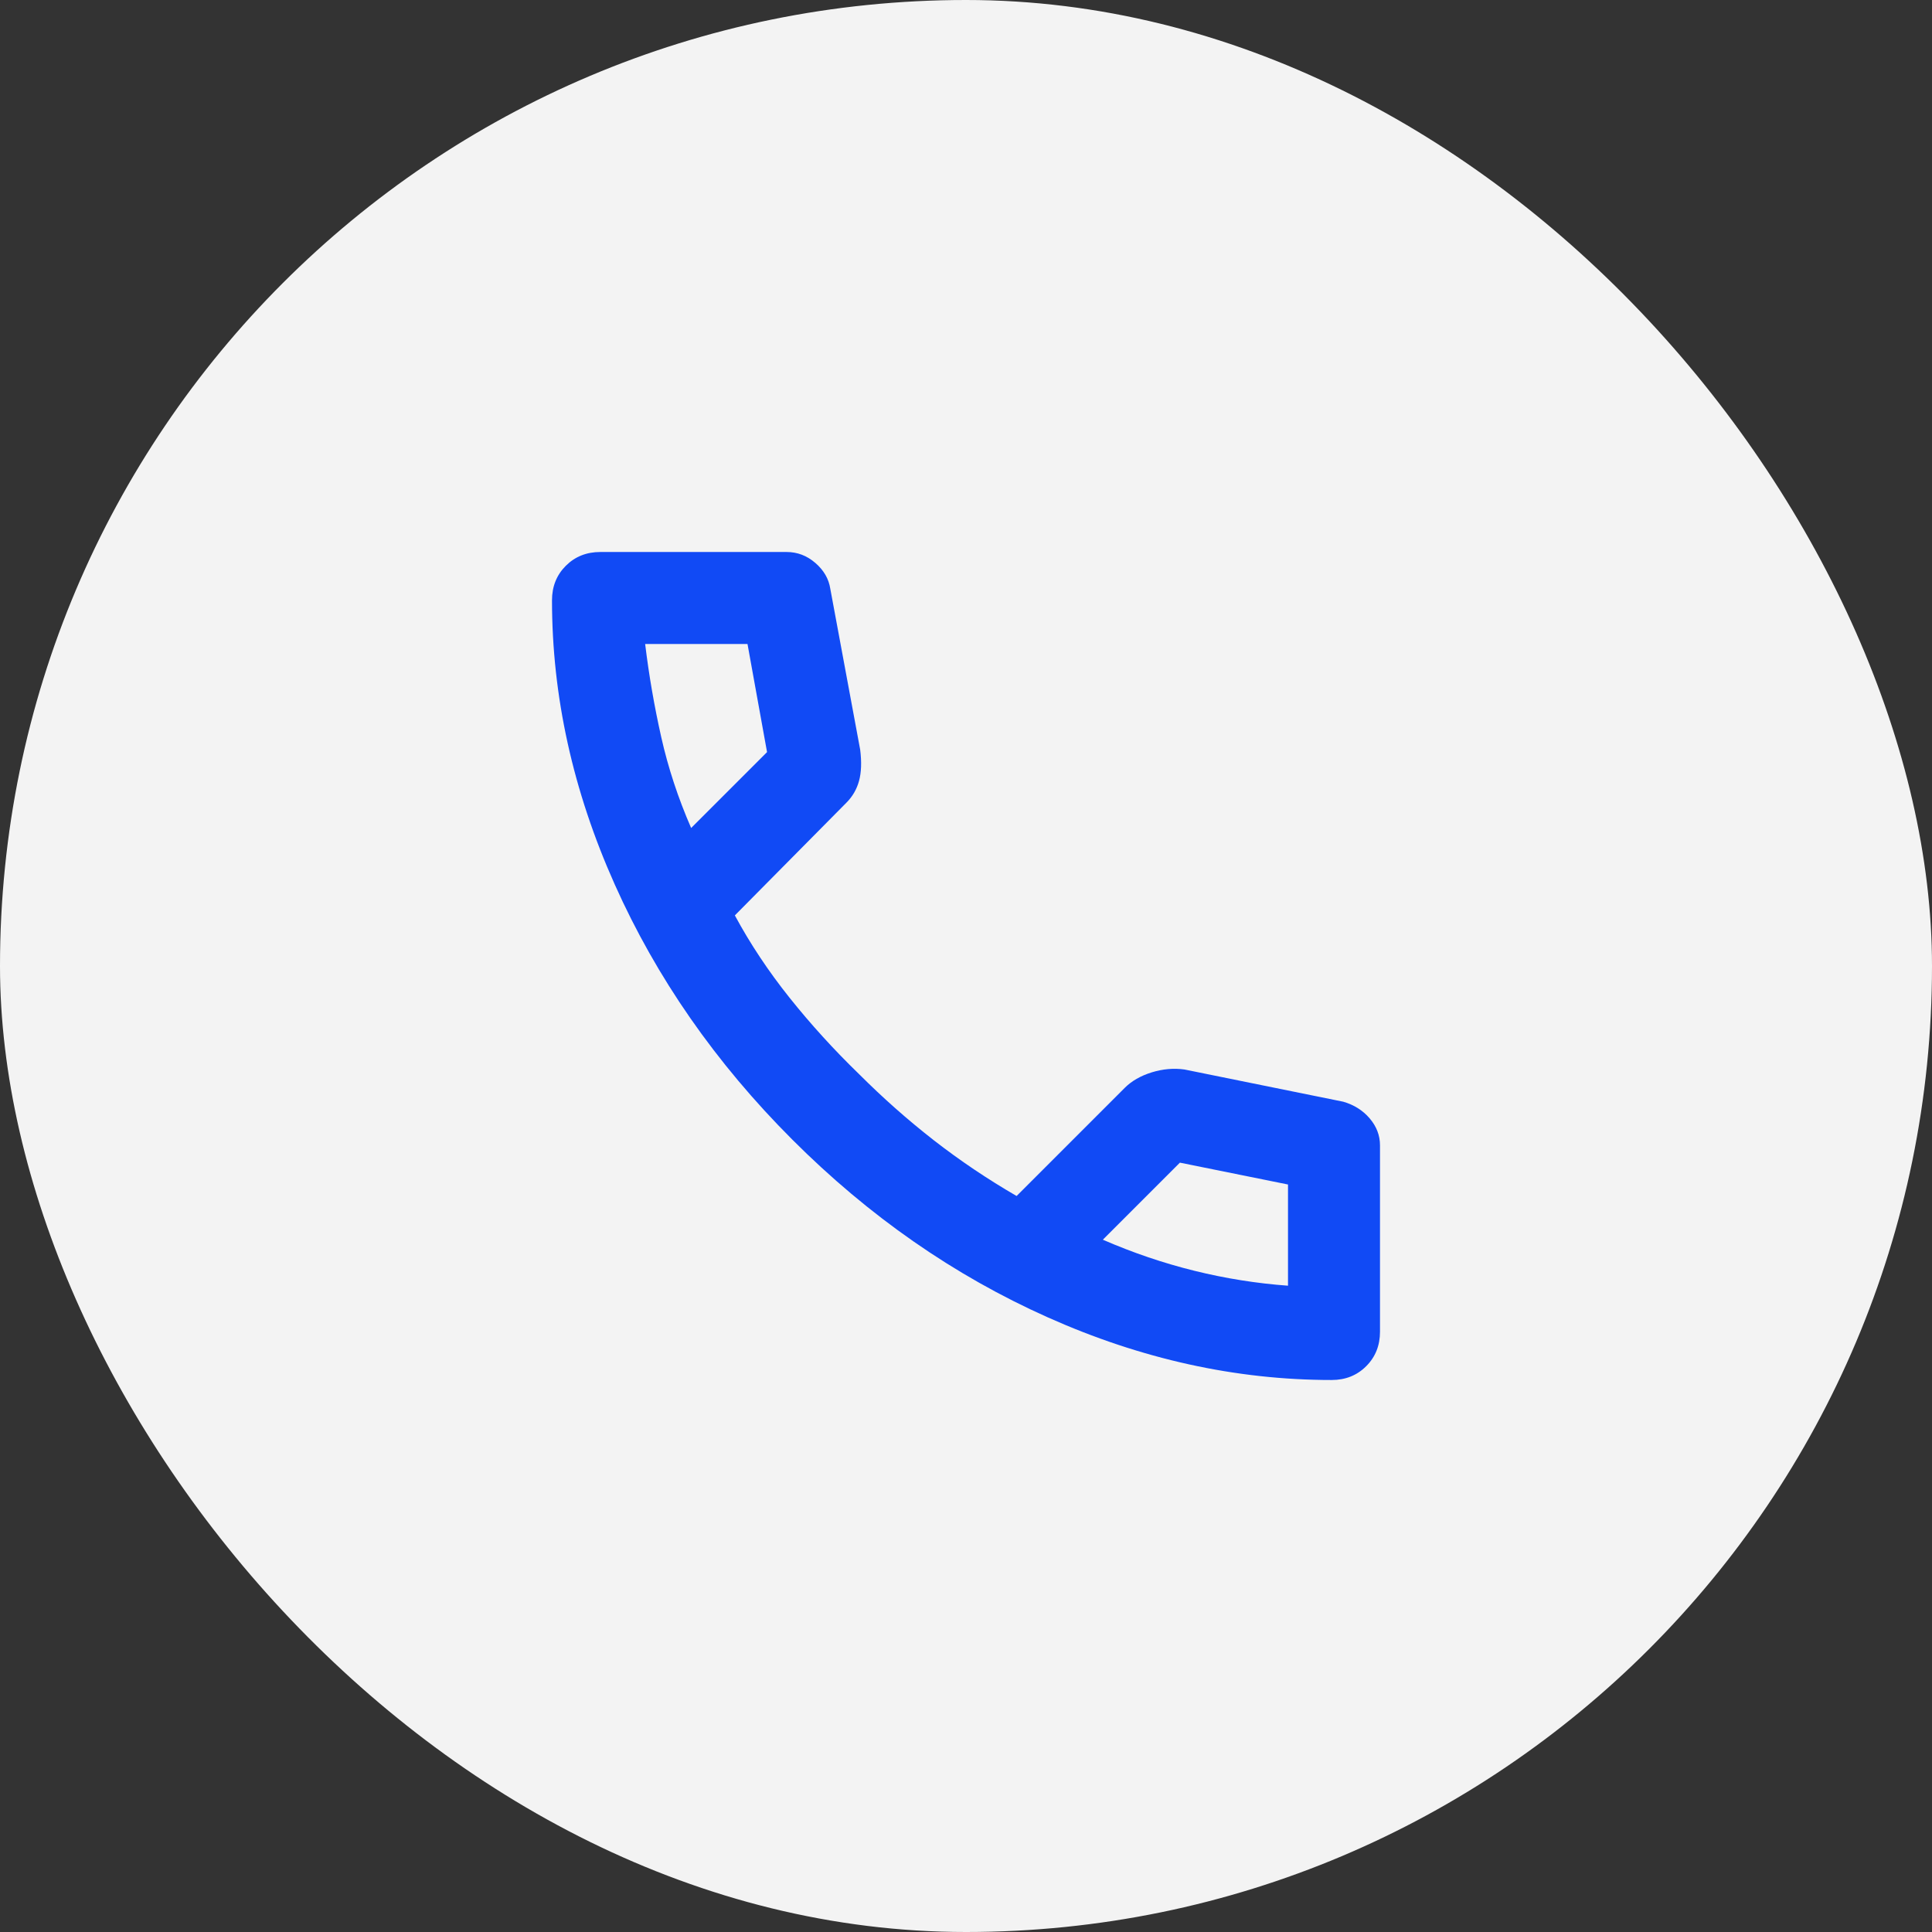
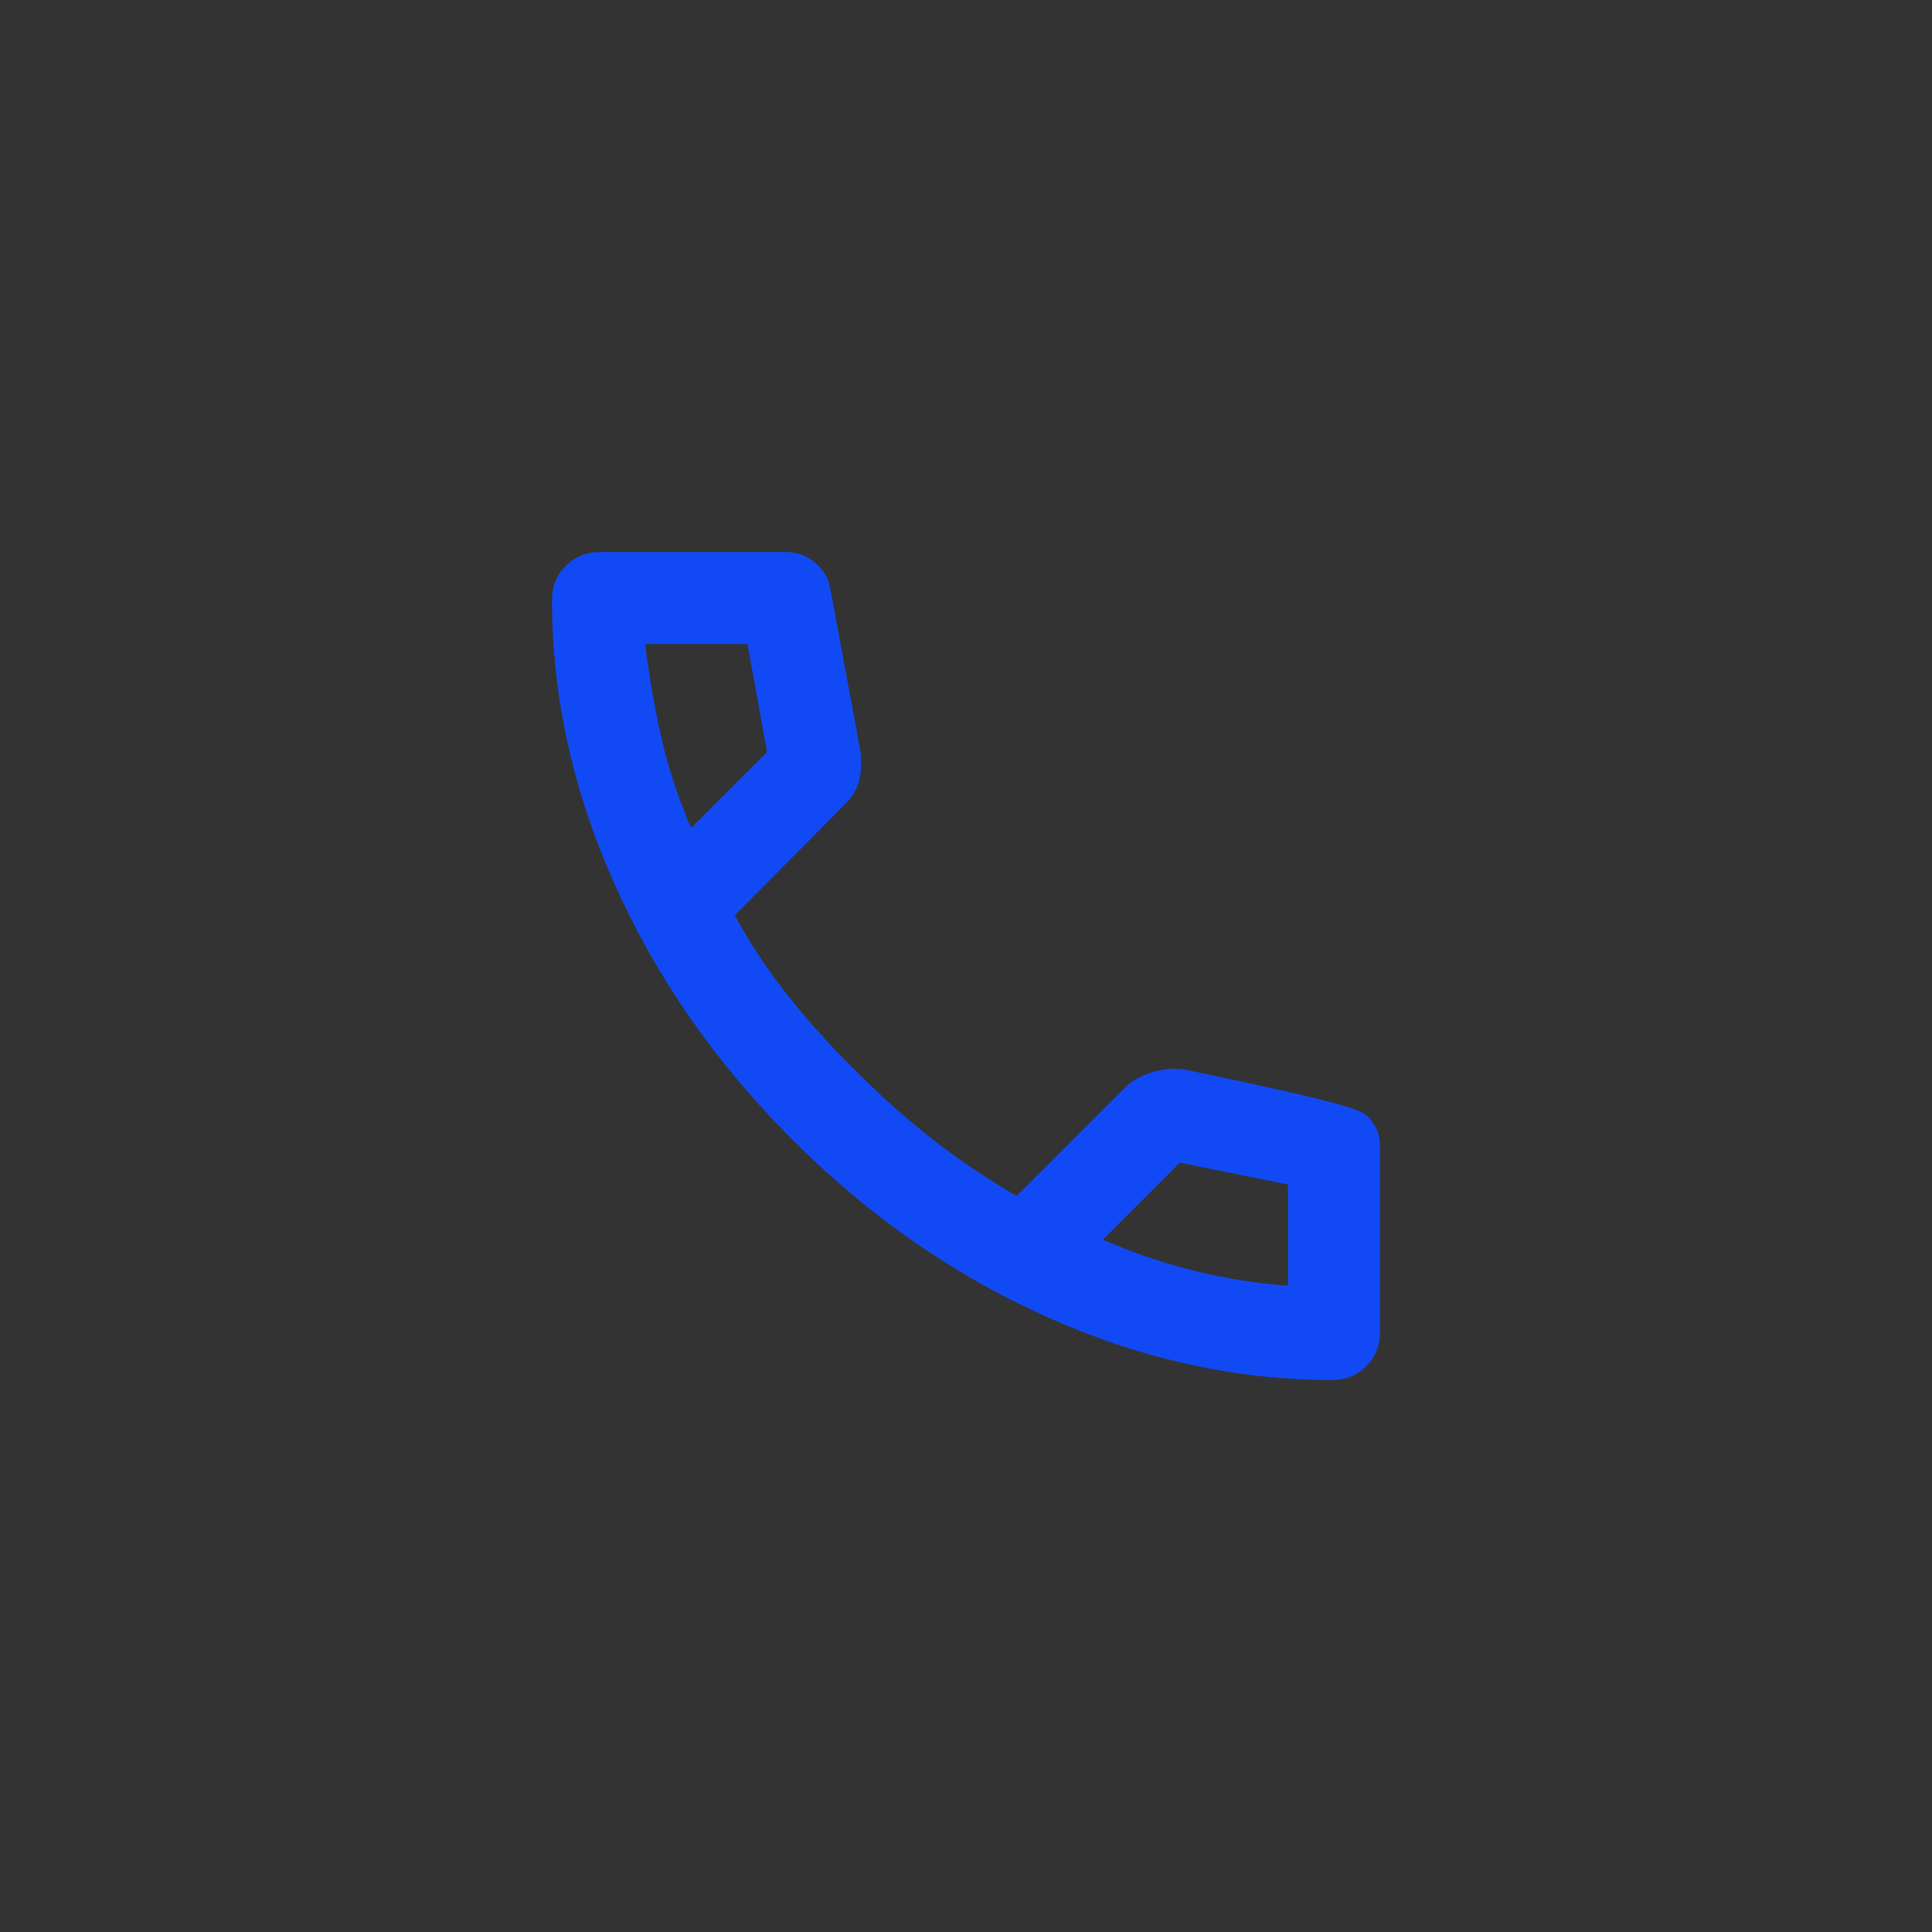
<svg xmlns="http://www.w3.org/2000/svg" width="42" height="42" viewBox="0 0 42 42" fill="none">
  <rect x="0" y="0" width="42" height="42" fill="#333333" stroke="none" />
-   <rect width="42" height="42" rx="21" fill="#F3F3F3" />
-   <path d="M28.95 30C26.867 30 24.808 29.546 22.775 28.637C20.742 27.729 18.892 26.442 17.225 24.775C15.558 23.108 14.271 21.258 13.363 19.225C12.454 17.192 12 15.133 12 13.05C12 12.75 12.1 12.5 12.3 12.3C12.5 12.1 12.75 12 13.05 12H17.1C17.333 12 17.542 12.079 17.725 12.238C17.908 12.396 18.017 12.583 18.05 12.8L18.7 16.3C18.733 16.567 18.725 16.792 18.675 16.975C18.625 17.158 18.533 17.317 18.4 17.45L15.975 19.9C16.308 20.517 16.704 21.113 17.163 21.688C17.621 22.262 18.125 22.817 18.675 23.35C19.192 23.867 19.733 24.346 20.3 24.788C20.867 25.229 21.467 25.633 22.1 26L24.45 23.65C24.6 23.5 24.796 23.387 25.038 23.312C25.279 23.238 25.517 23.217 25.75 23.25L29.2 23.95C29.433 24.017 29.625 24.137 29.775 24.312C29.925 24.488 30 24.683 30 24.9V28.95C30 29.25 29.9 29.5 29.7 29.7C29.5 29.9 29.25 30 28.95 30ZM15.025 18L16.675 16.35L16.25 14H14.025C14.108 14.683 14.225 15.358 14.375 16.025C14.525 16.692 14.742 17.35 15.025 18ZM23.975 26.95C24.625 27.233 25.288 27.458 25.962 27.625C26.637 27.792 27.317 27.9 28 27.95V25.75L25.65 25.275L23.975 26.95Z" fill="#114AF5" />
+   <path d="M28.95 30C26.867 30 24.808 29.546 22.775 28.637C20.742 27.729 18.892 26.442 17.225 24.775C15.558 23.108 14.271 21.258 13.363 19.225C12.454 17.192 12 15.133 12 13.05C12 12.75 12.1 12.5 12.3 12.3C12.5 12.1 12.75 12 13.05 12H17.1C17.333 12 17.542 12.079 17.725 12.238C17.908 12.396 18.017 12.583 18.05 12.8L18.7 16.3C18.733 16.567 18.725 16.792 18.675 16.975C18.625 17.158 18.533 17.317 18.4 17.45L15.975 19.9C16.308 20.517 16.704 21.113 17.163 21.688C17.621 22.262 18.125 22.817 18.675 23.35C19.192 23.867 19.733 24.346 20.3 24.788C20.867 25.229 21.467 25.633 22.1 26L24.45 23.65C24.6 23.5 24.796 23.387 25.038 23.312C25.279 23.238 25.517 23.217 25.75 23.25C29.433 24.017 29.625 24.137 29.775 24.312C29.925 24.488 30 24.683 30 24.9V28.95C30 29.25 29.9 29.5 29.7 29.7C29.5 29.9 29.25 30 28.95 30ZM15.025 18L16.675 16.35L16.25 14H14.025C14.108 14.683 14.225 15.358 14.375 16.025C14.525 16.692 14.742 17.35 15.025 18ZM23.975 26.95C24.625 27.233 25.288 27.458 25.962 27.625C26.637 27.792 27.317 27.9 28 27.95V25.75L25.65 25.275L23.975 26.95Z" fill="#114AF5" />
</svg>